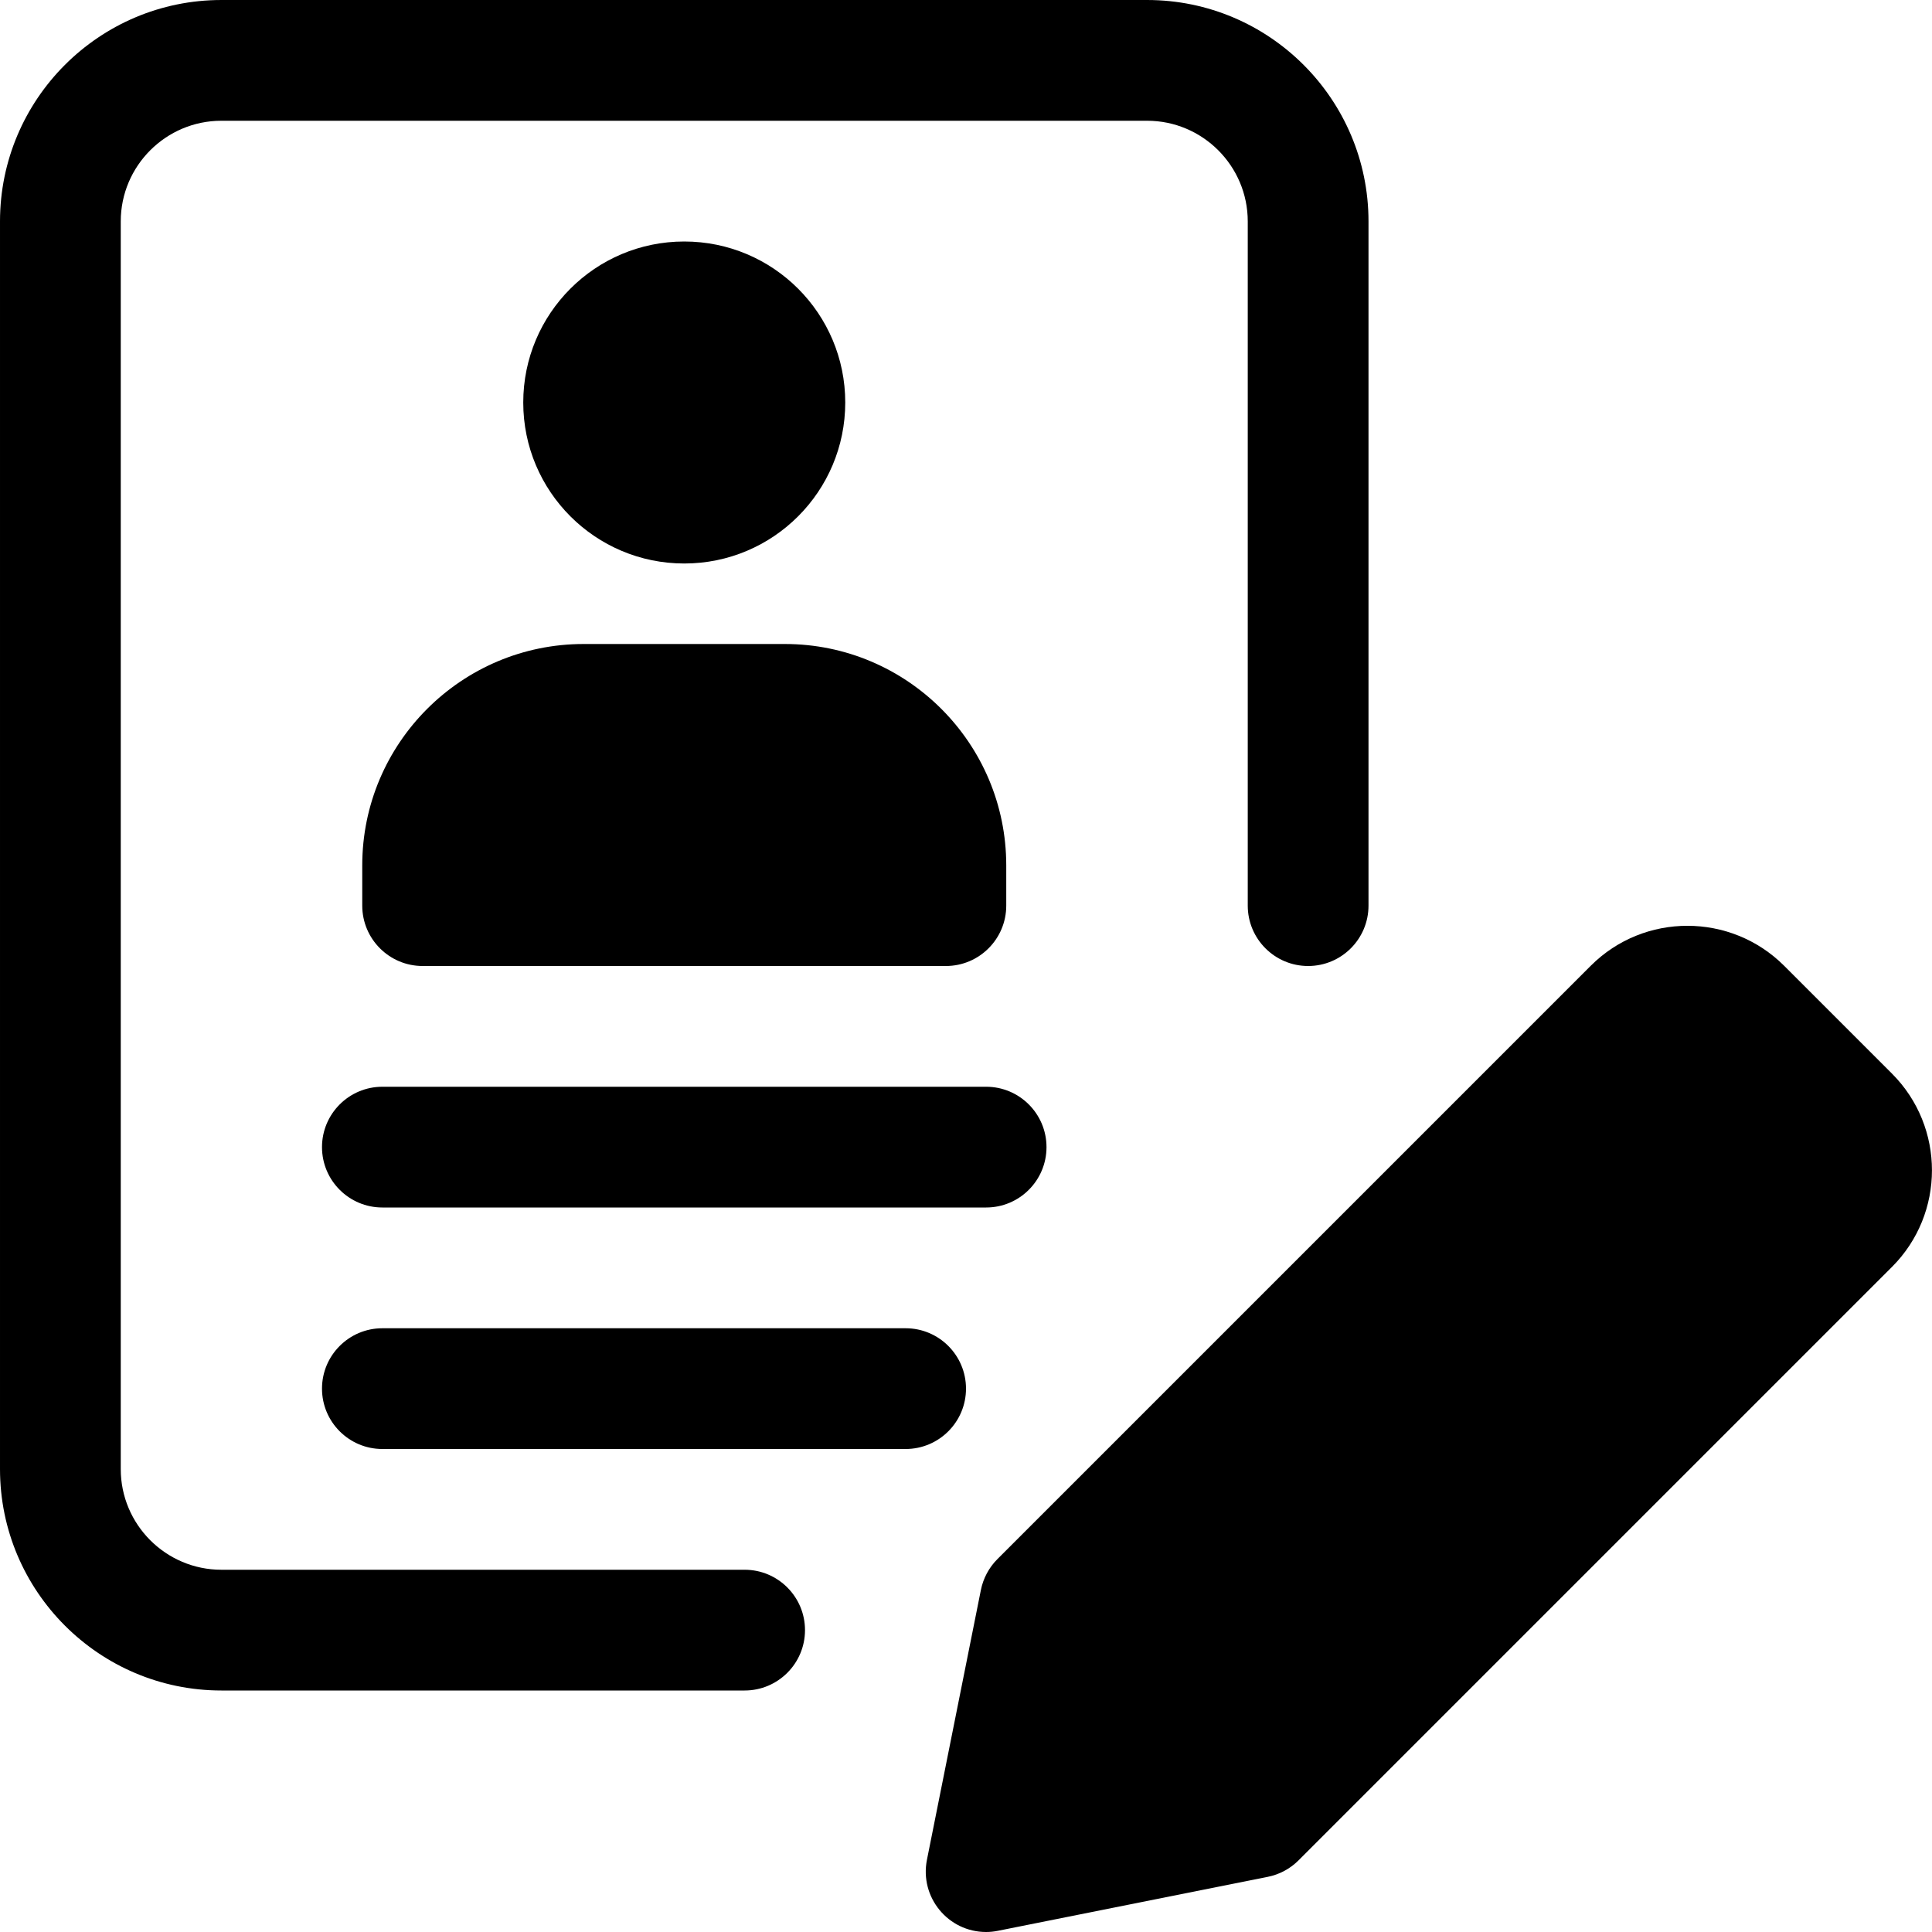
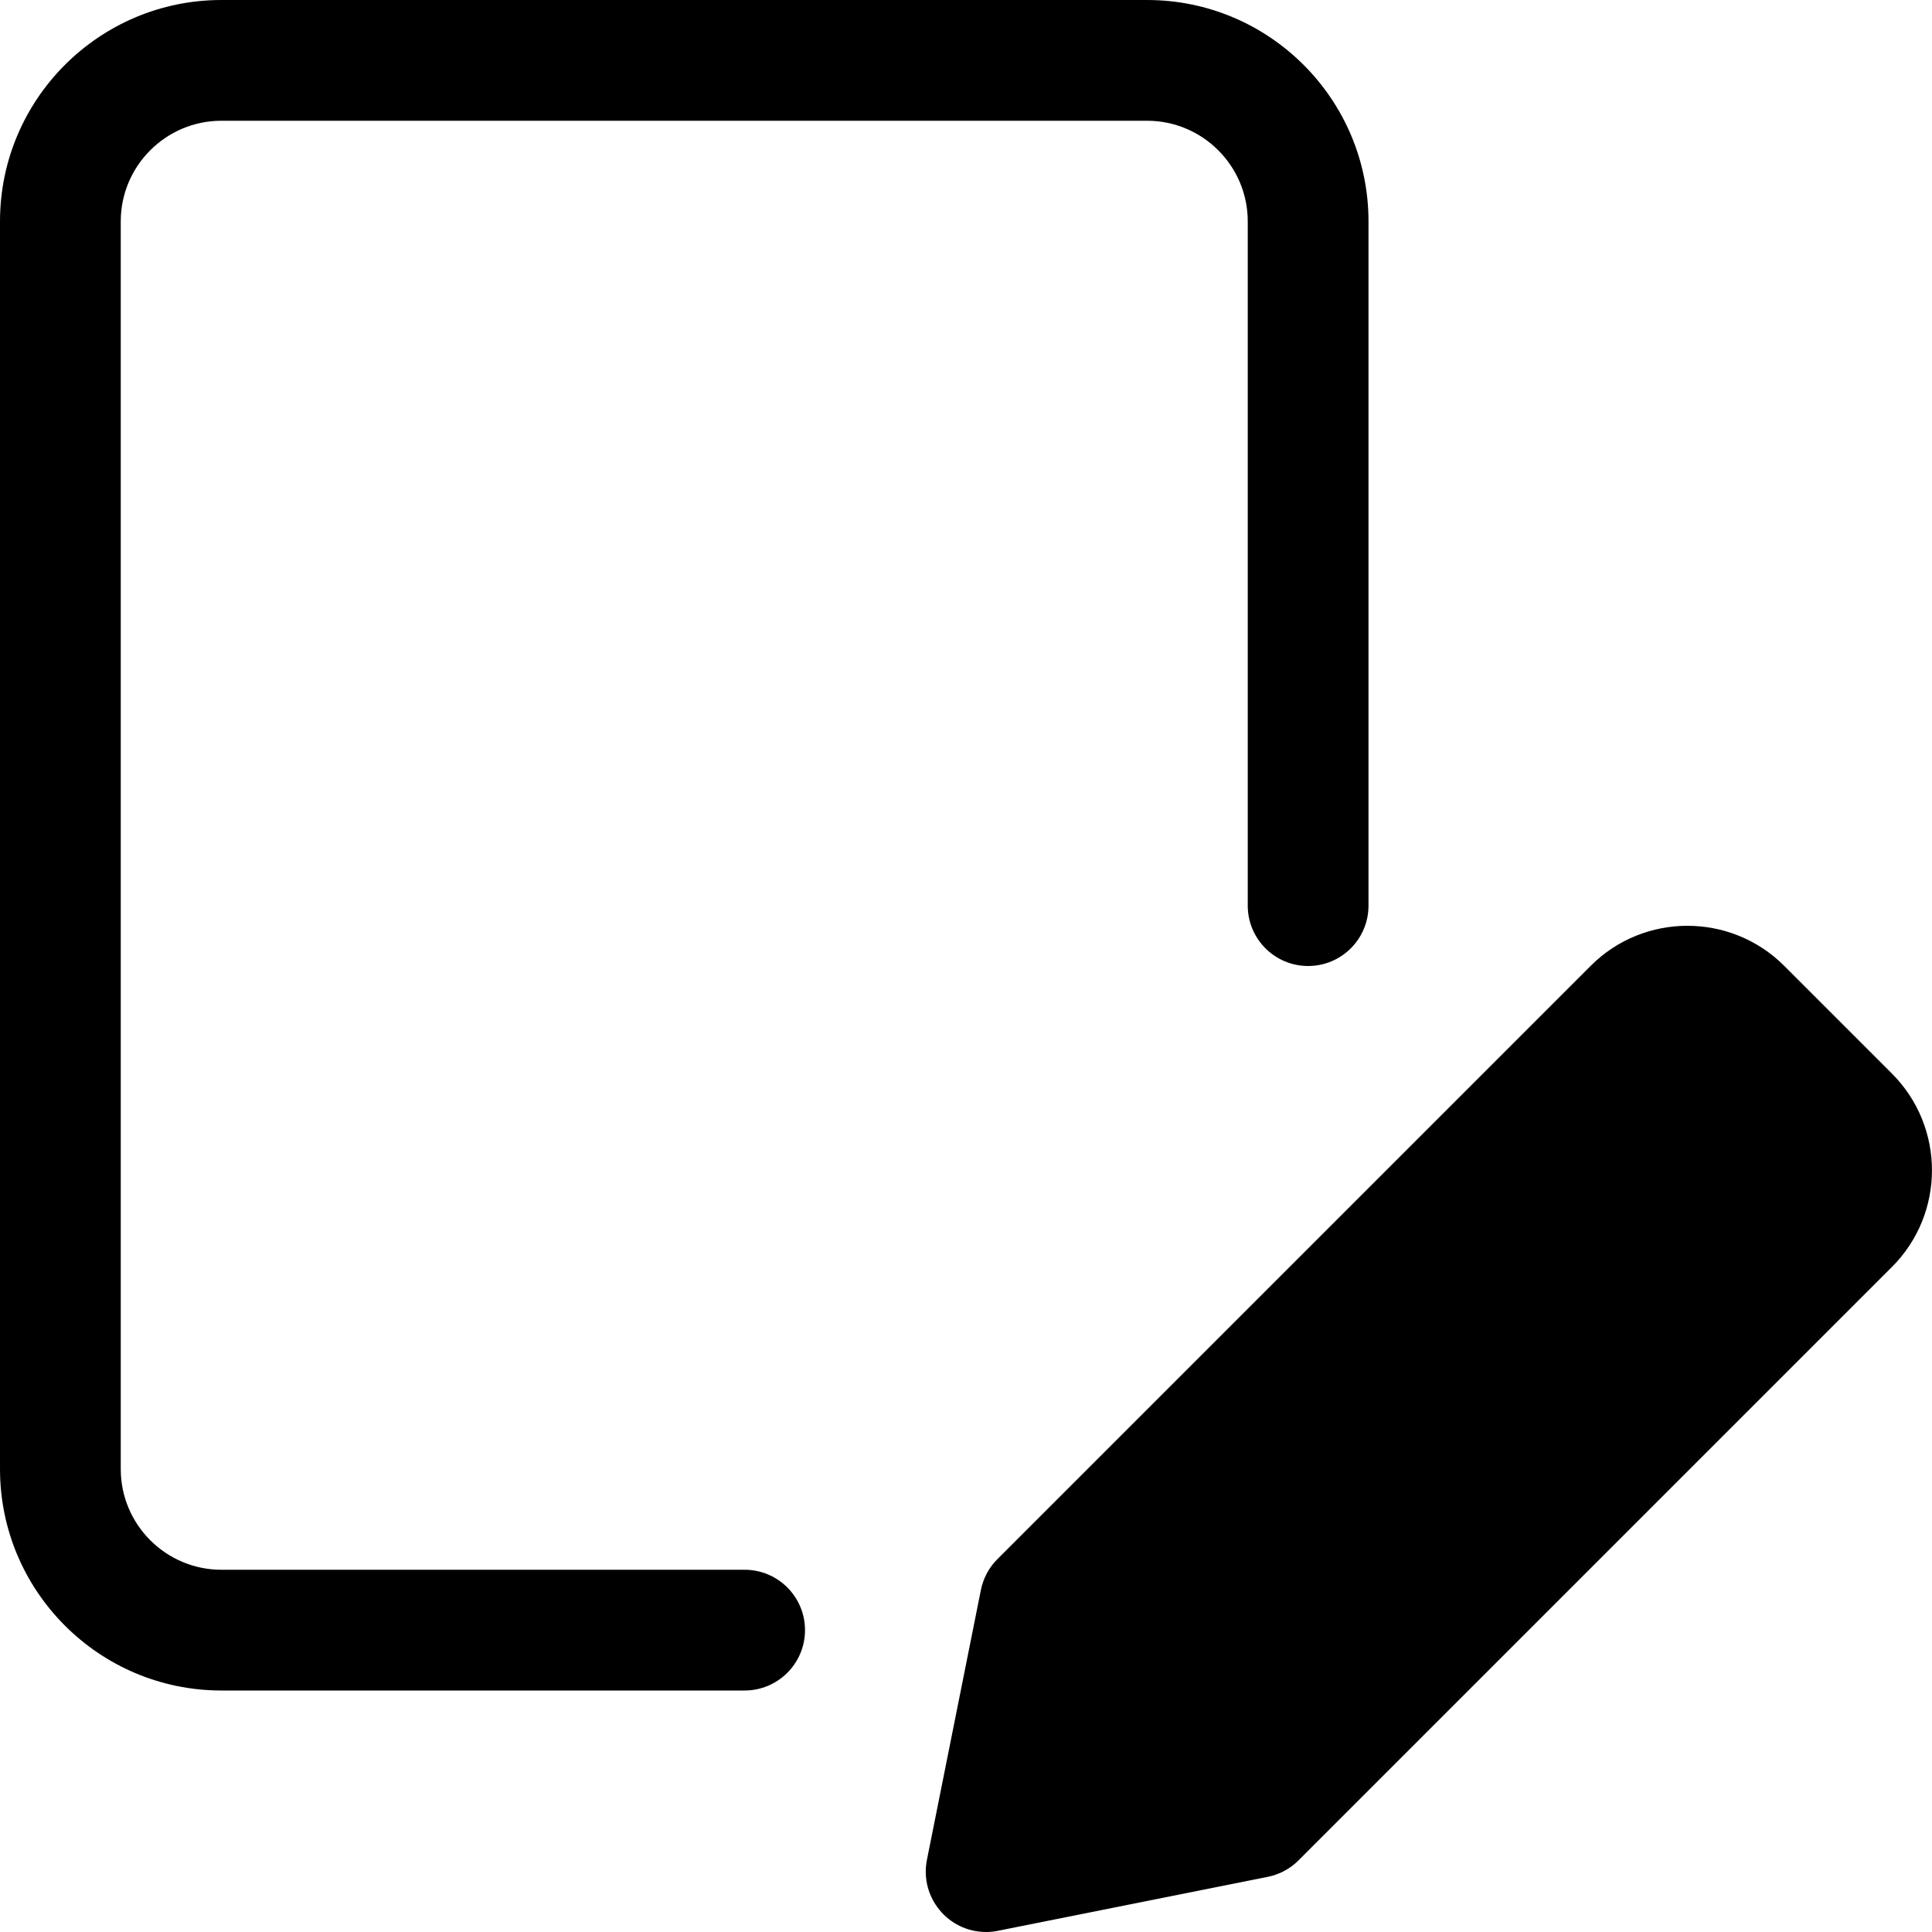
<svg xmlns="http://www.w3.org/2000/svg" id="bold" height="512" viewBox="0 0 24 24" width="512">
  <path d="m23.503 13.337-1.341-1.341c-.662-.66-1.738-.661-2.4 0l-7.372 7.372c-.104.104-.176.238-.205.383l-.67 3.351c-.093.466.263.898.735.898.049 0 .098-.005.147-.015l3.351-.67c.145-.029.278-.1.383-.205l7.372-7.372c.662-.662.662-1.738 0-2.401z" />
-   <path d="m12.25 15h-7.5c-.414 0-.75-.336-.75-.75s.336-.75.75-.75h7.5c.414 0 .75.336.75.75s-.336.75-.75.75z" />
-   <path d="m11.25 18h-6.5c-.414 0-.75-.336-.75-.75s.336-.75.75-.75h6.5c.414 0 .75.336.75.75s-.336.75-.75.75z" />
  <path d="m9.25 21h-6.5c-1.517 0-2.75-1.233-2.75-2.75v-15.5c0-1.517 1.233-2.75 2.75-2.75h11.5c1.517 0 2.75 1.233 2.75 2.75v8.5c0 .414-.336.75-.75.75s-.75-.336-.75-.75v-8.5c0-.689-.561-1.25-1.25-1.25h-11.5c-.689 0-1.25.561-1.25 1.25v15.5c0 .689.561 1.25 1.25 1.25h6.5c.414 0 .75.336.75.75s-.336.75-.75.75z" />
-   <circle cx="8.5" cy="5" r="2" />
-   <path d="m11.75 12h-6.5c-.414 0-.75-.336-.75-.75v-.5c0-1.517 1.233-2.75 2.75-2.75h2.5c1.517 0 2.75 1.233 2.75 2.75v.5c0 .414-.336.75-.75.75z" />
</svg>